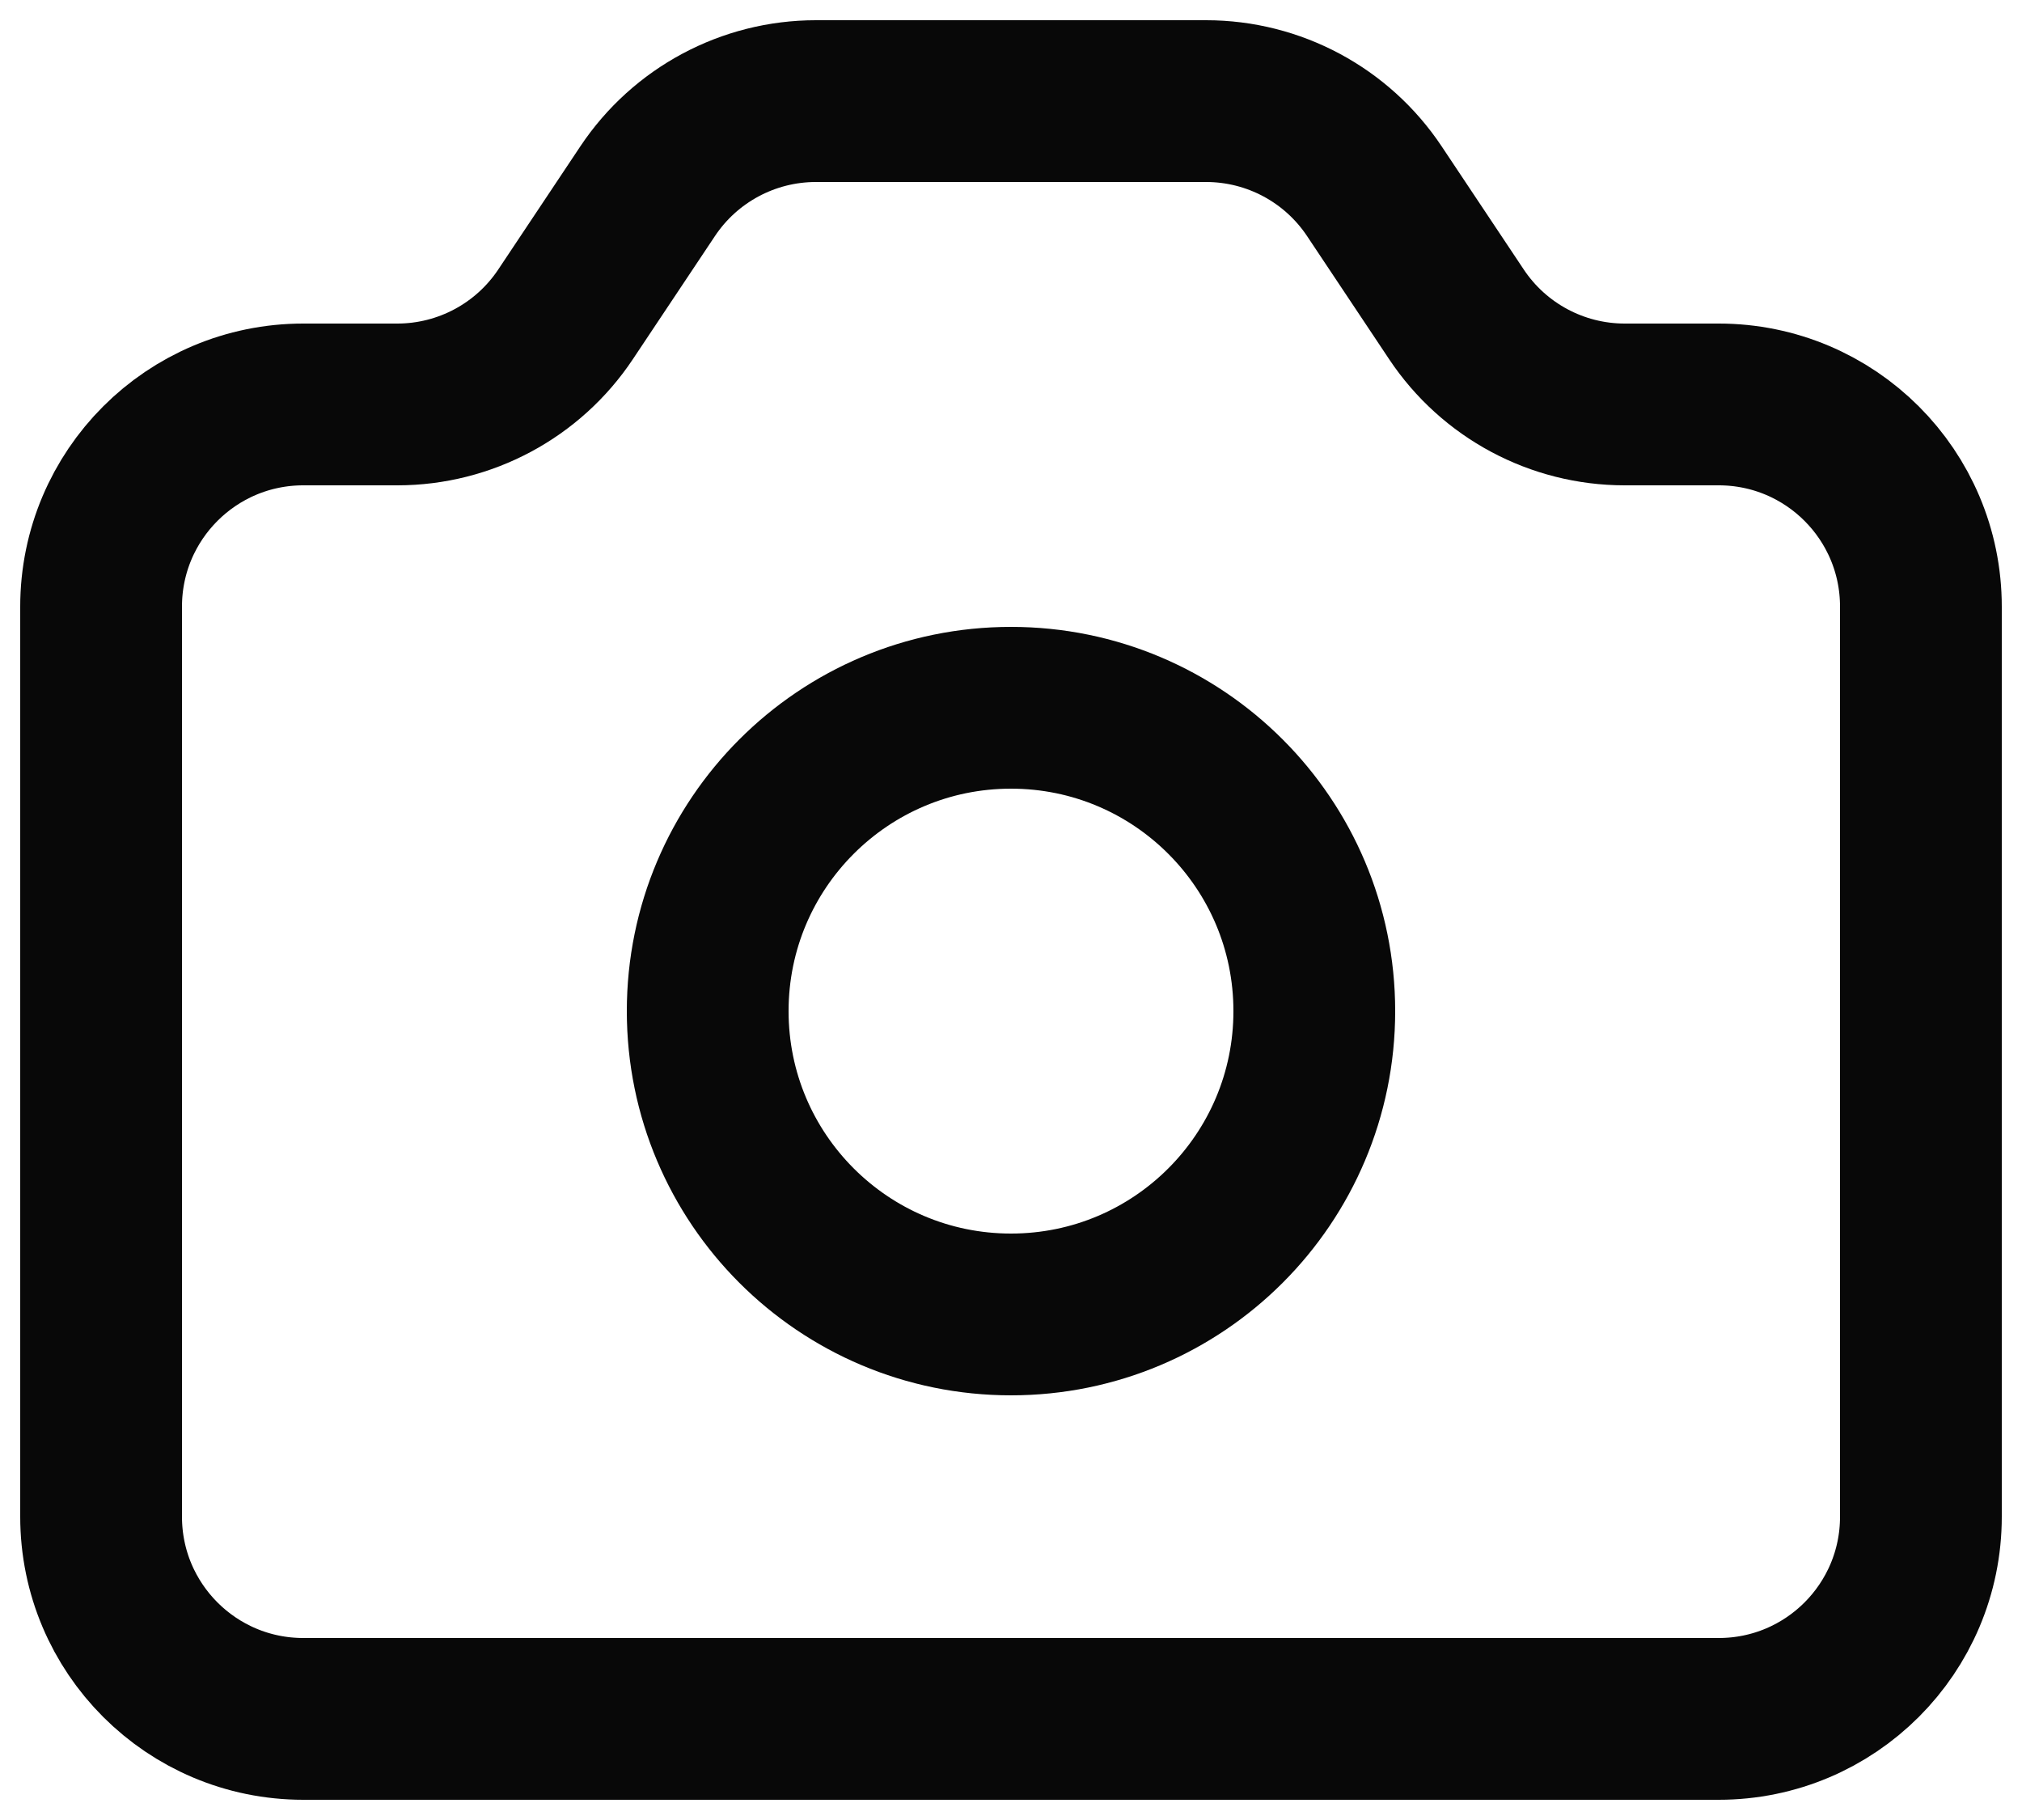
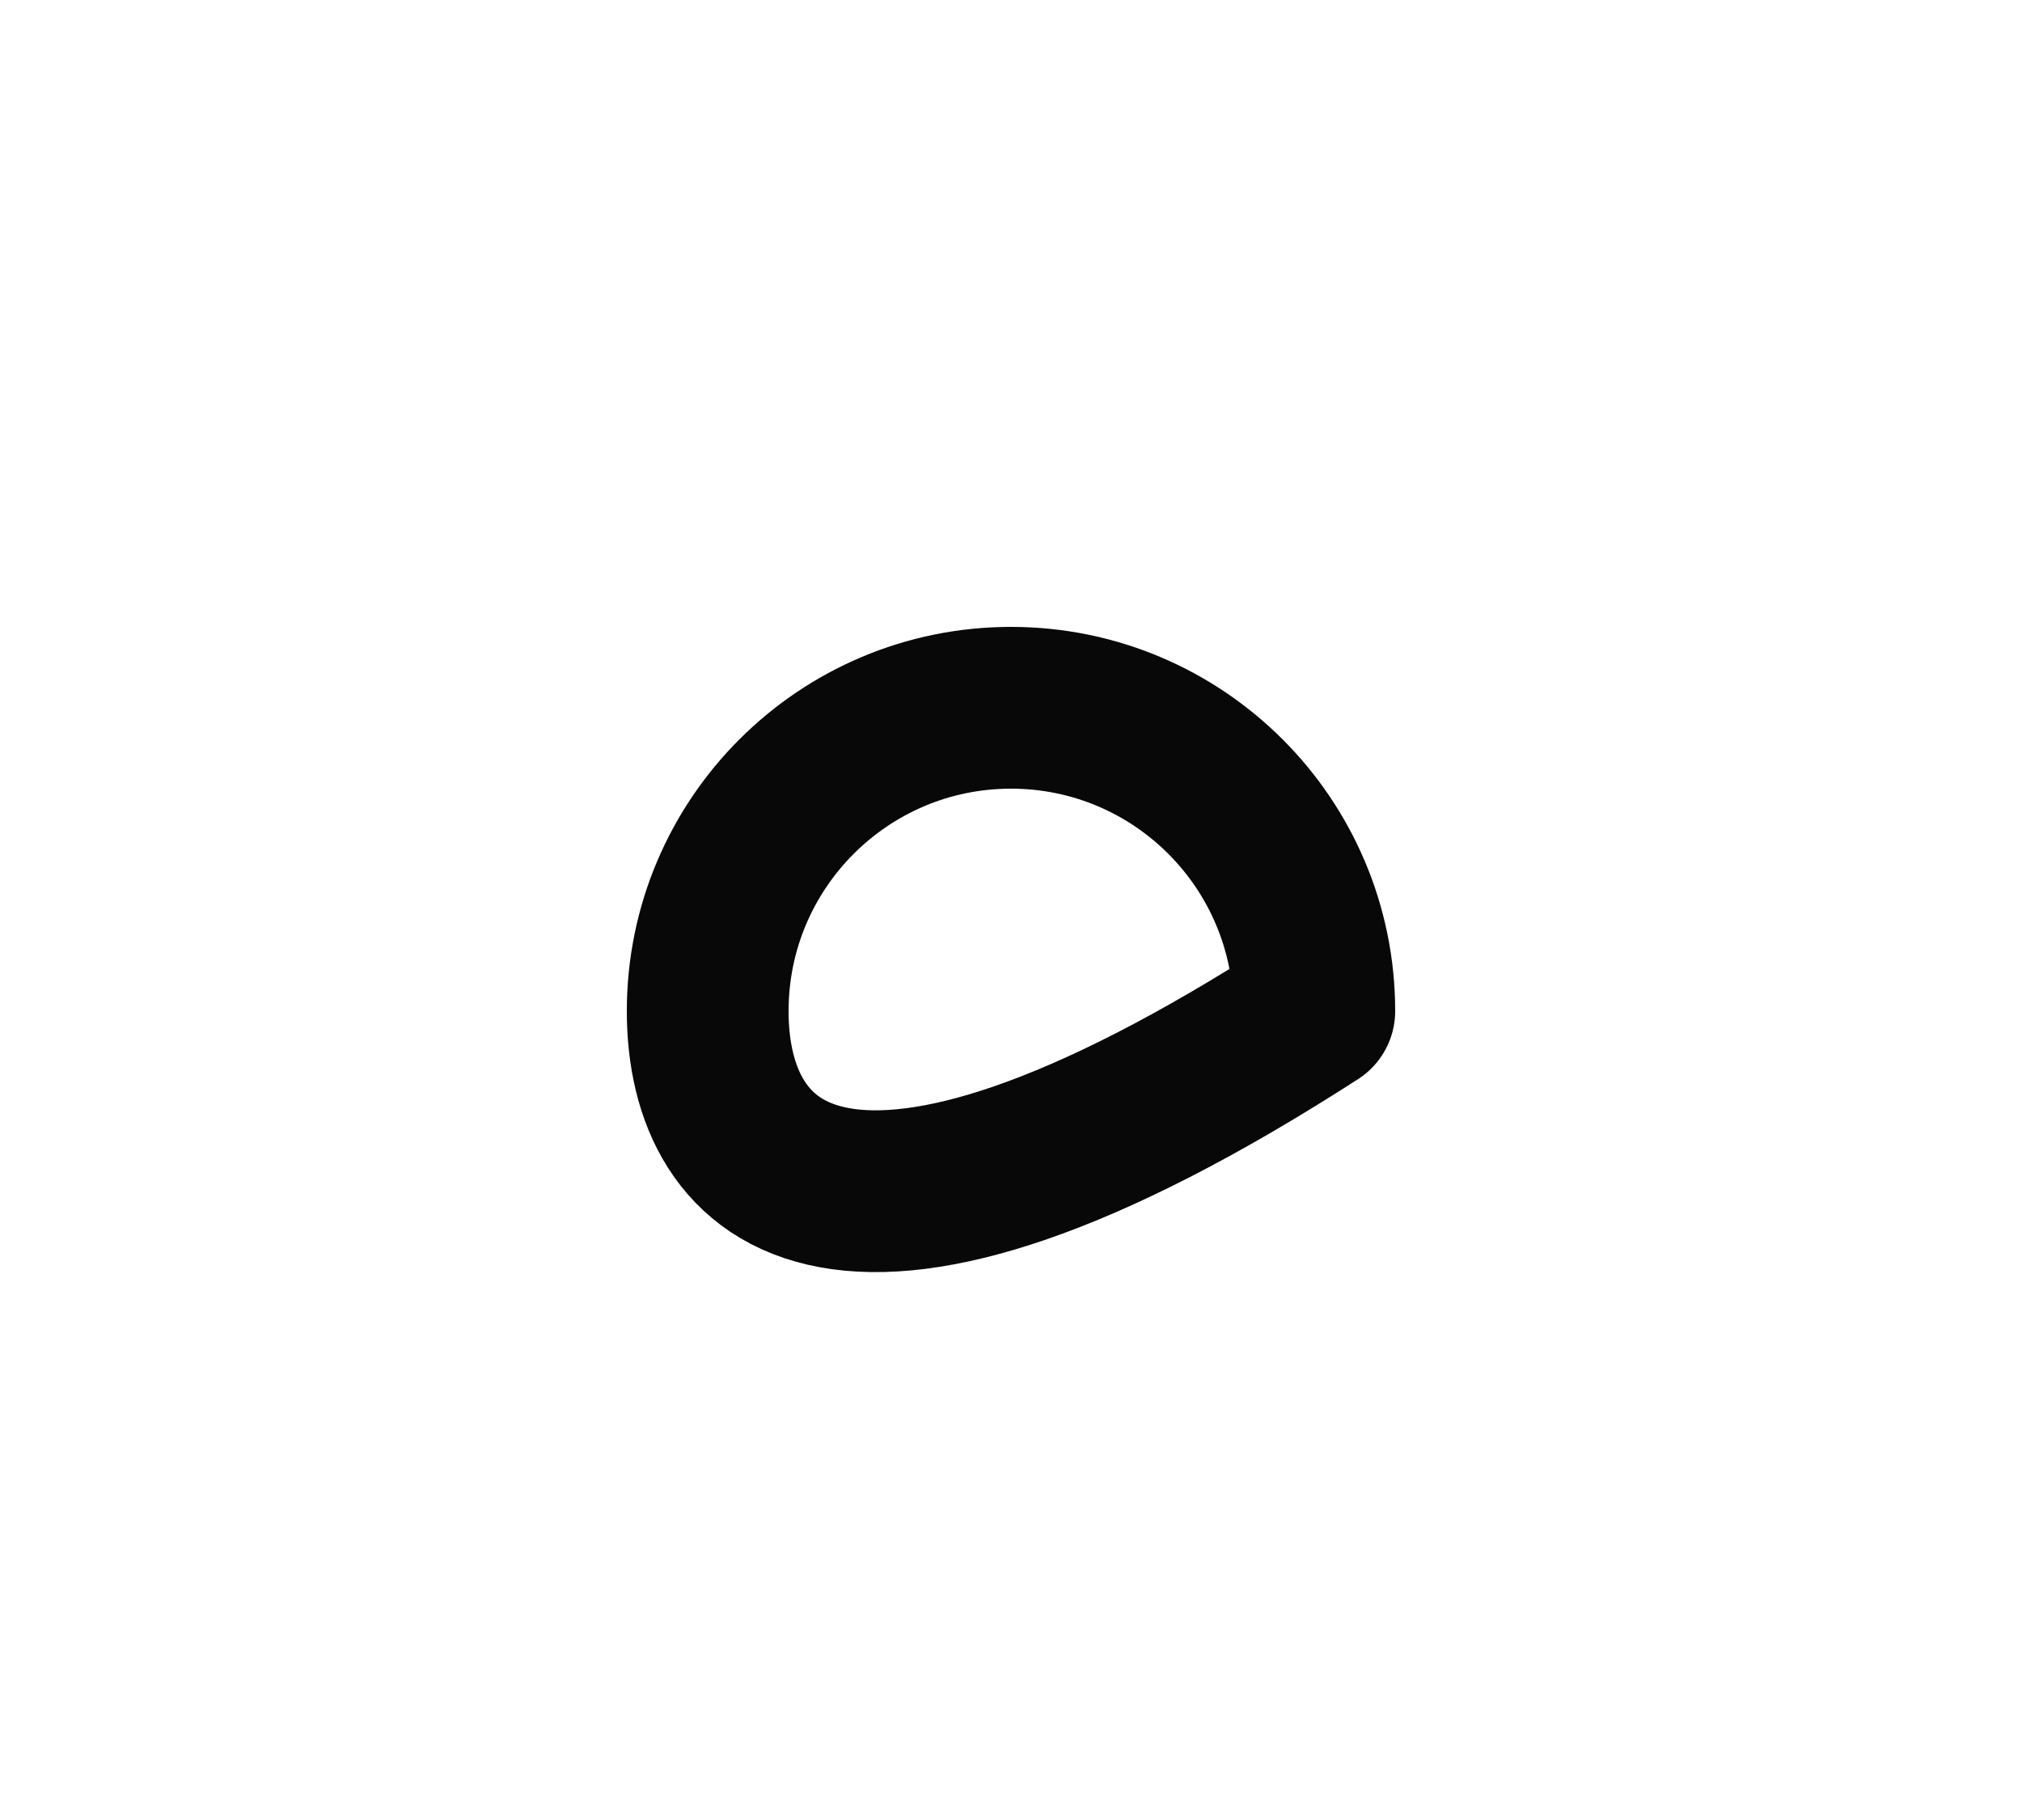
<svg xmlns="http://www.w3.org/2000/svg" width="20" height="18" viewBox="0 0 20 18" fill="none">
-   <path d="M1 6C1 4.895 1.895 4 3 4H3.93C4.598 4 5.223 3.666 5.594 3.109L6.406 1.891C6.777 1.334 7.402 1 8.07 1H11.93C12.598 1 13.223 1.334 13.594 1.891L14.406 3.109C14.777 3.666 15.402 4 16.07 4H17C18.105 4 19 4.895 19 6V15C19 16.105 18.105 17 17 17H3C1.895 17 1 16.105 1 15V6Z" stroke="#080808" stroke-width="1.6" stroke-linecap="round" stroke-linejoin="round" />
-   <path d="M13 10C13 11.657 11.657 13 10 13C8.343 13 7 11.657 7 10C7 8.343 8.343 7 10 7C11.657 7 13 8.343 13 10Z" stroke="#080808" stroke-width="1.6" stroke-linecap="round" stroke-linejoin="round" />
+   <path d="M13 10C8.343 13 7 11.657 7 10C7 8.343 8.343 7 10 7C11.657 7 13 8.343 13 10Z" stroke="#080808" stroke-width="1.6" stroke-linecap="round" stroke-linejoin="round" />
</svg>